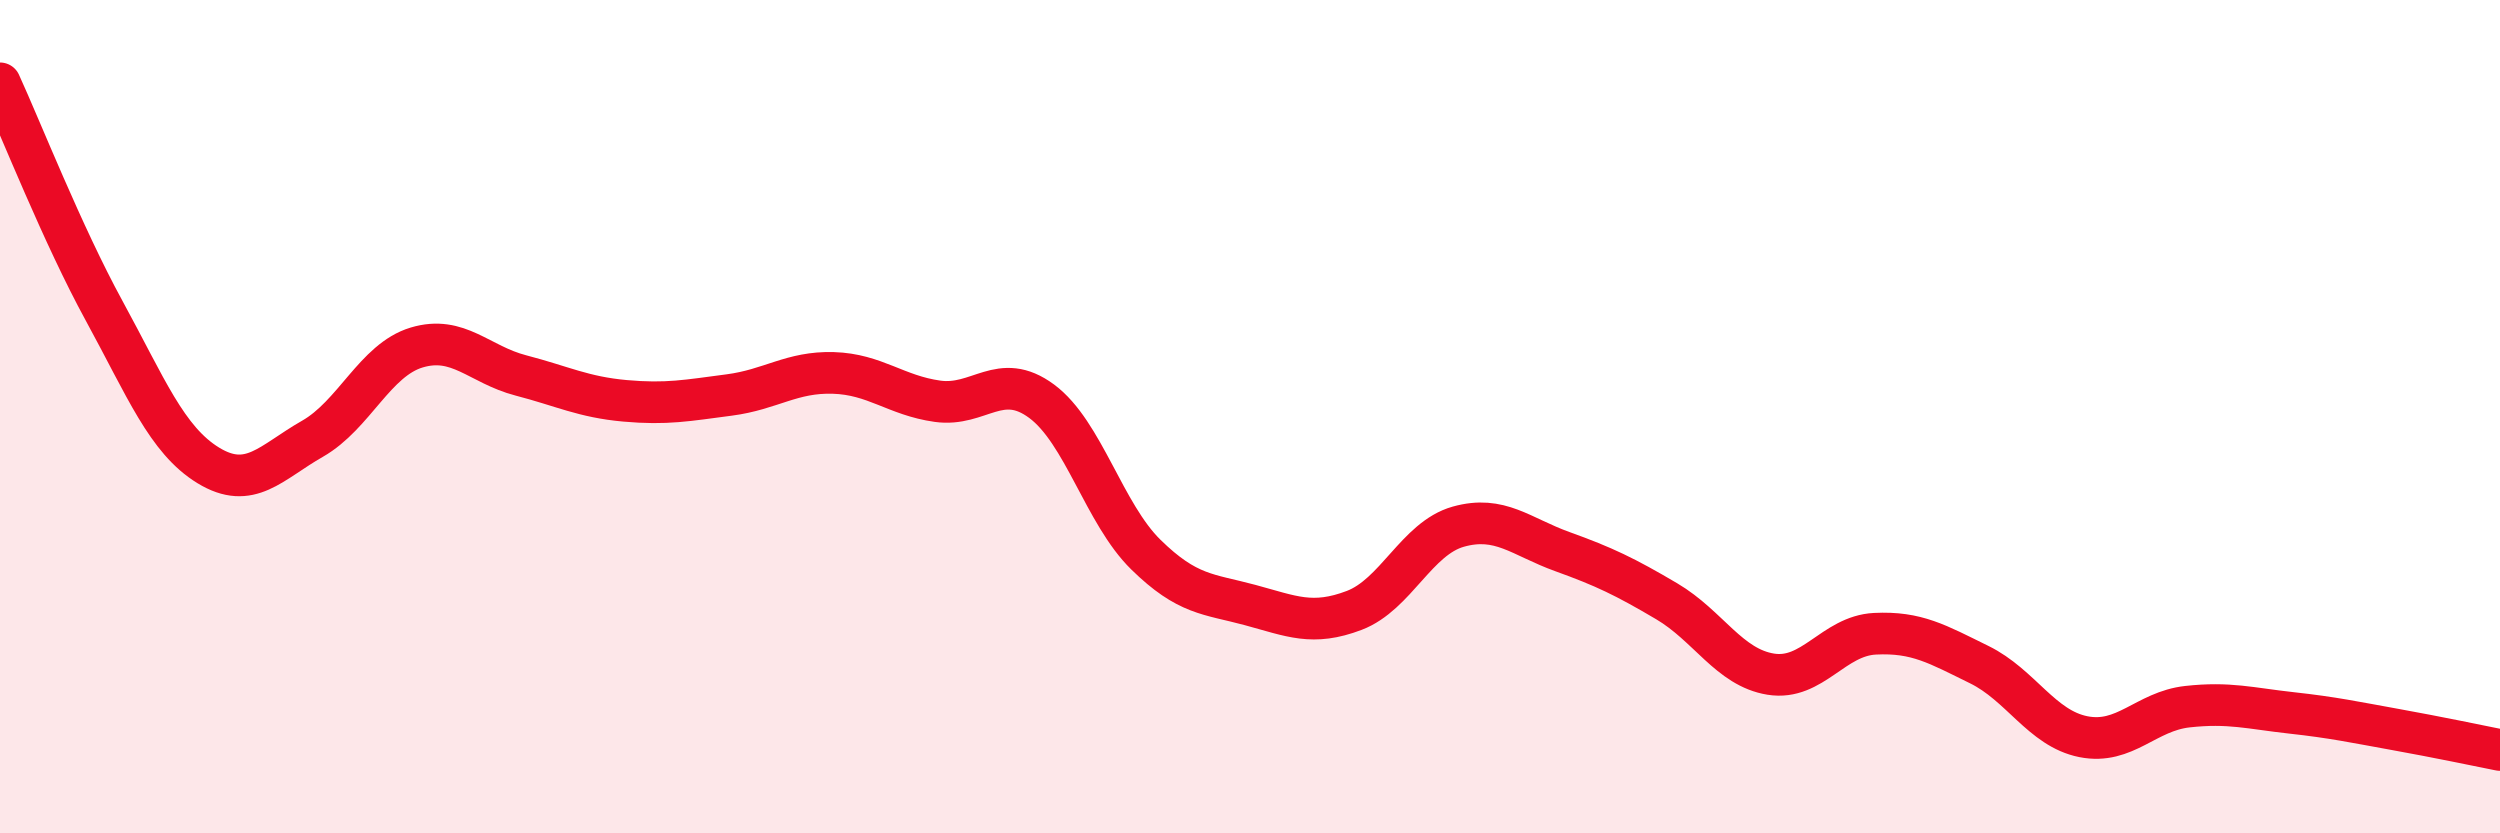
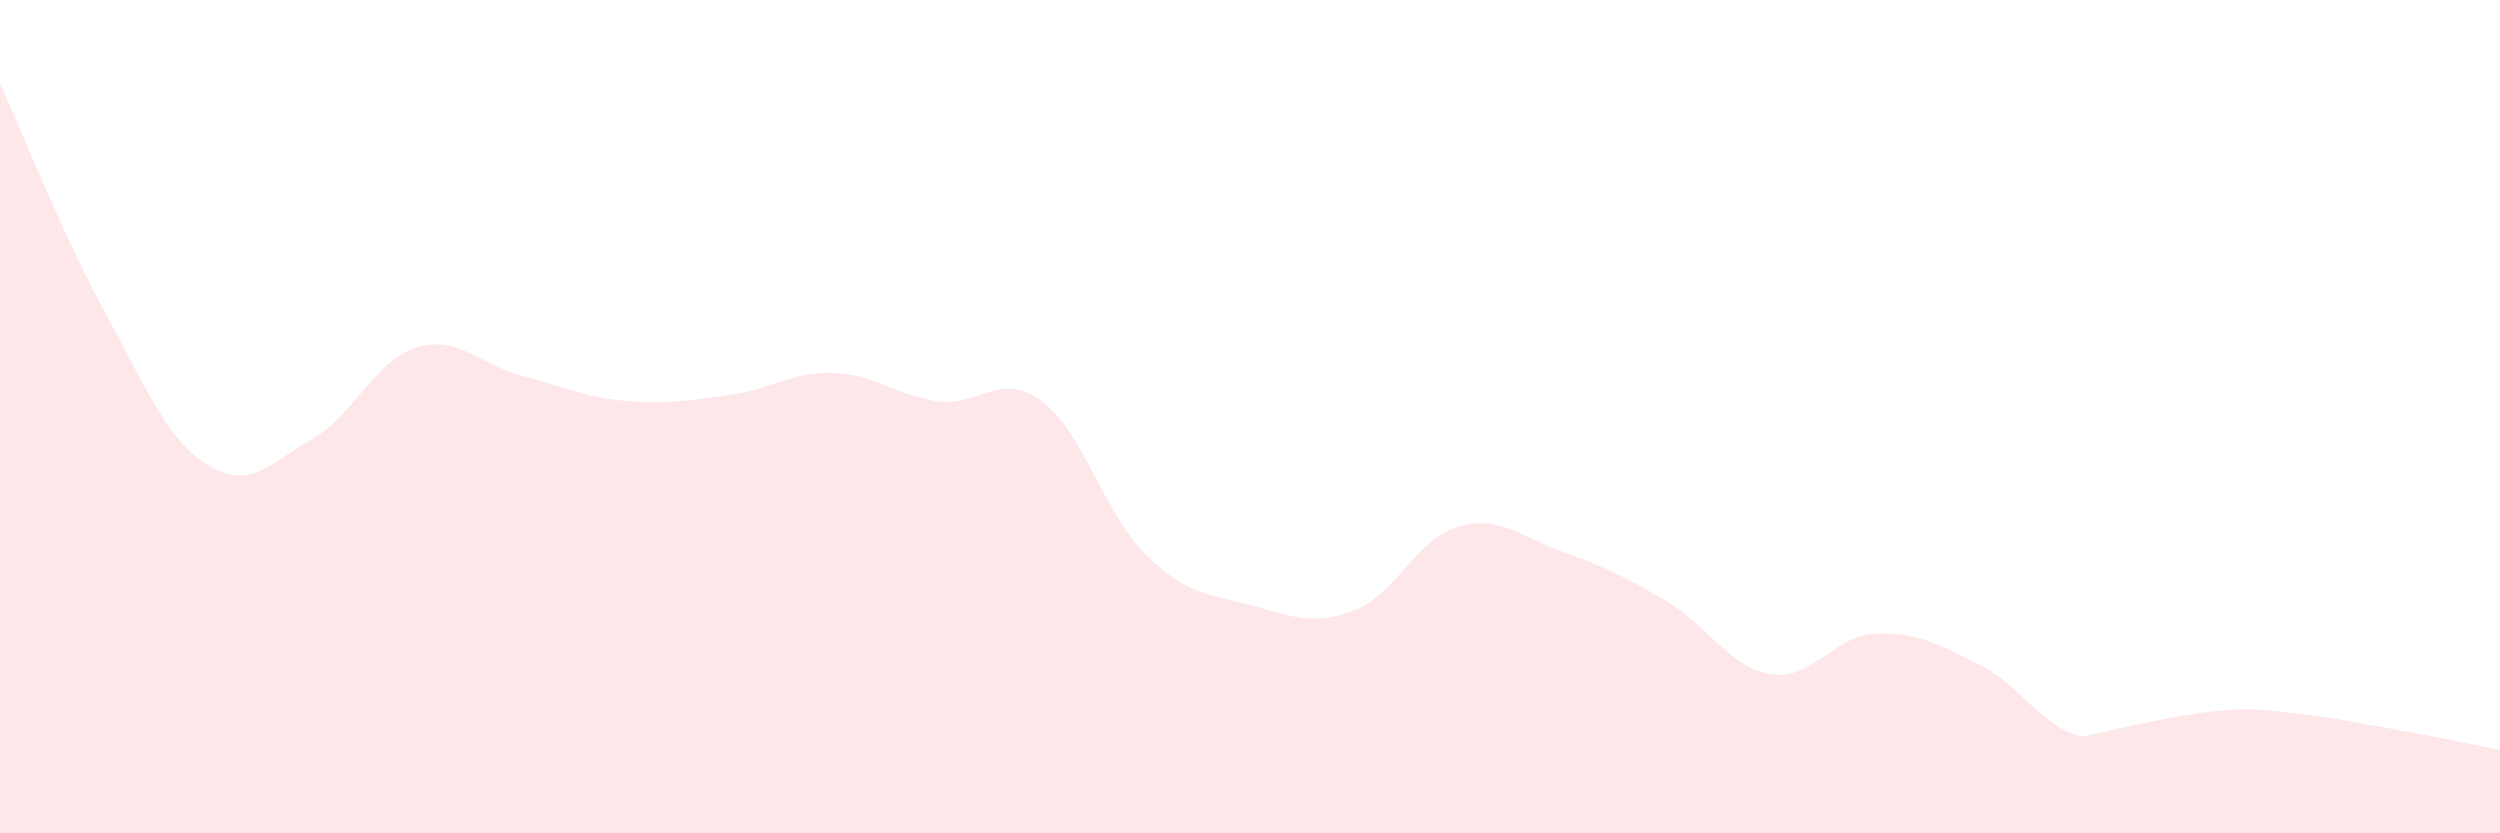
<svg xmlns="http://www.w3.org/2000/svg" width="60" height="20" viewBox="0 0 60 20">
-   <path d="M 0,2 C 0.5,3.09 1.5,5.63 2.5,7.46 C 3.5,9.29 4,10.56 5,11.17 C 6,11.78 6.5,11.1 7.5,10.53 C 8.5,9.96 9,8.64 10,8.34 C 11,8.04 11.5,8.75 12.5,9.01 C 13.5,9.27 14,9.53 15,9.62 C 16,9.71 16.5,9.61 17.5,9.48 C 18.5,9.35 19,8.92 20,8.95 C 21,8.98 21.5,9.49 22.5,9.63 C 23.5,9.77 24,8.89 25,9.63 C 26,10.37 26.5,12.33 27.5,13.31 C 28.5,14.29 29,14.25 30,14.52 C 31,14.79 31.5,15.03 32.5,14.65 C 33.5,14.27 34,12.92 35,12.64 C 36,12.36 36.5,12.88 37.5,13.24 C 38.5,13.6 39,13.84 40,14.43 C 41,15.02 41.5,16.02 42.5,16.18 C 43.5,16.34 44,15.26 45,15.21 C 46,15.16 46.5,15.46 47.5,15.95 C 48.5,16.44 49,17.48 50,17.68 C 51,17.88 51.5,17.07 52.5,16.96 C 53.5,16.85 54,17 55,17.11 C 56,17.22 56.5,17.33 57.5,17.51 C 58.5,17.69 59.5,17.9 60,18L60 20L0 20Z" fill="#EB0A25" opacity="0.1" stroke-linecap="round" stroke-linejoin="round" />
-   <path d="M 0,2 C 0.5,3.09 1.5,5.63 2.5,7.46 C 3.5,9.29 4,10.56 5,11.17 C 6,11.78 6.5,11.1 7.5,10.53 C 8.5,9.96 9,8.64 10,8.34 C 11,8.04 11.5,8.75 12.5,9.01 C 13.5,9.27 14,9.53 15,9.62 C 16,9.71 16.5,9.61 17.5,9.48 C 18.5,9.35 19,8.92 20,8.95 C 21,8.98 21.5,9.49 22.5,9.63 C 23.5,9.77 24,8.89 25,9.63 C 26,10.37 26.5,12.33 27.5,13.31 C 28.5,14.29 29,14.25 30,14.52 C 31,14.79 31.5,15.03 32.5,14.65 C 33.5,14.27 34,12.92 35,12.64 C 36,12.36 36.5,12.88 37.5,13.24 C 38.5,13.6 39,13.84 40,14.43 C 41,15.02 41.5,16.02 42.5,16.18 C 43.5,16.34 44,15.26 45,15.21 C 46,15.16 46.5,15.46 47.5,15.95 C 48.5,16.44 49,17.48 50,17.68 C 51,17.88 51.5,17.07 52.5,16.96 C 53.5,16.85 54,17 55,17.11 C 56,17.22 56.5,17.33 57.5,17.51 C 58.5,17.69 59.5,17.9 60,18" stroke="#EB0A25" stroke-width="1" fill="none" stroke-linecap="round" stroke-linejoin="round" />
+   <path d="M 0,2 C 0.5,3.09 1.5,5.63 2.5,7.46 C 3.5,9.29 4,10.56 5,11.17 C 6,11.78 6.5,11.1 7.5,10.53 C 8.5,9.96 9,8.64 10,8.34 C 11,8.04 11.5,8.75 12.5,9.01 C 13.5,9.27 14,9.53 15,9.62 C 16,9.71 16.5,9.61 17.5,9.48 C 18.5,9.35 19,8.92 20,8.95 C 21,8.98 21.5,9.49 22.5,9.63 C 23.5,9.77 24,8.89 25,9.63 C 26,10.37 26.5,12.33 27.5,13.31 C 28.5,14.29 29,14.25 30,14.52 C 31,14.79 31.5,15.03 32.5,14.65 C 33.5,14.27 34,12.92 35,12.64 C 36,12.36 36.5,12.88 37.5,13.24 C 38.5,13.6 39,13.84 40,14.43 C 41,15.02 41.5,16.02 42.5,16.18 C 43.5,16.34 44,15.26 45,15.21 C 46,15.16 46.5,15.46 47.5,15.95 C 48.5,16.44 49,17.48 50,17.68 C 53.5,16.85 54,17 55,17.11 C 56,17.22 56.5,17.33 57.5,17.51 C 58.5,17.69 59.5,17.9 60,18L60 20L0 20Z" fill="#EB0A25" opacity="0.1" stroke-linecap="round" stroke-linejoin="round" />
</svg>